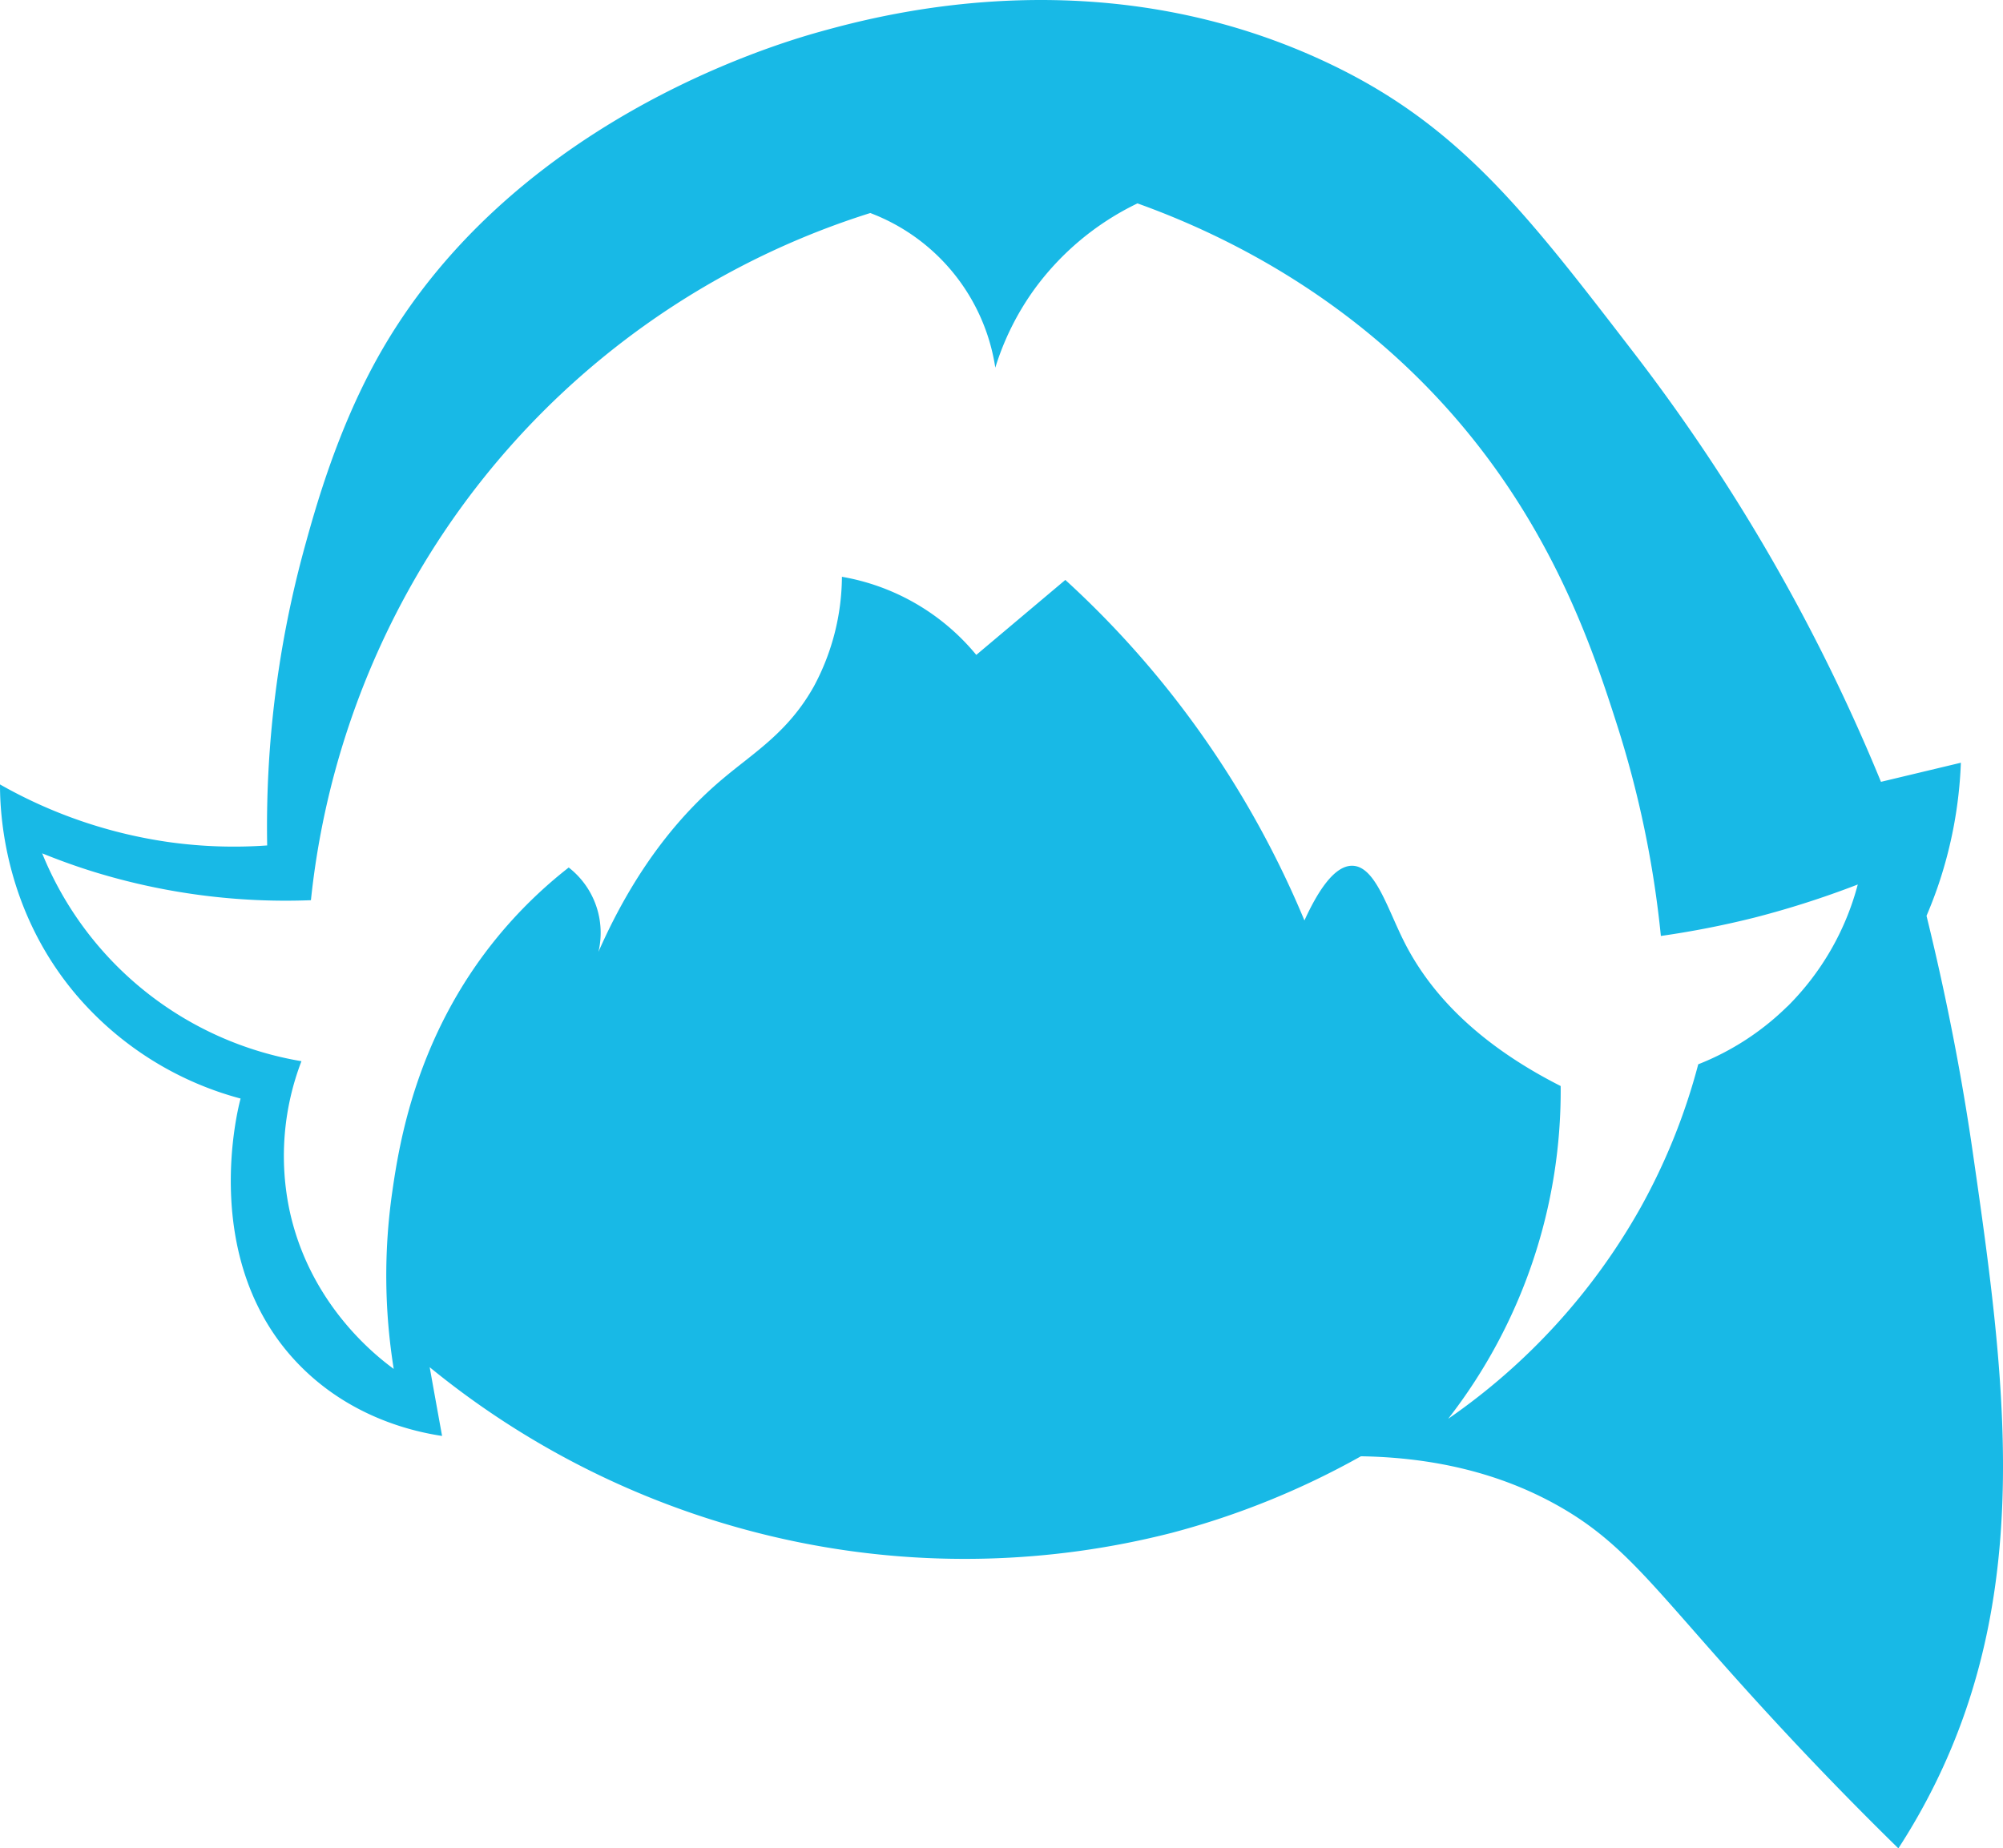
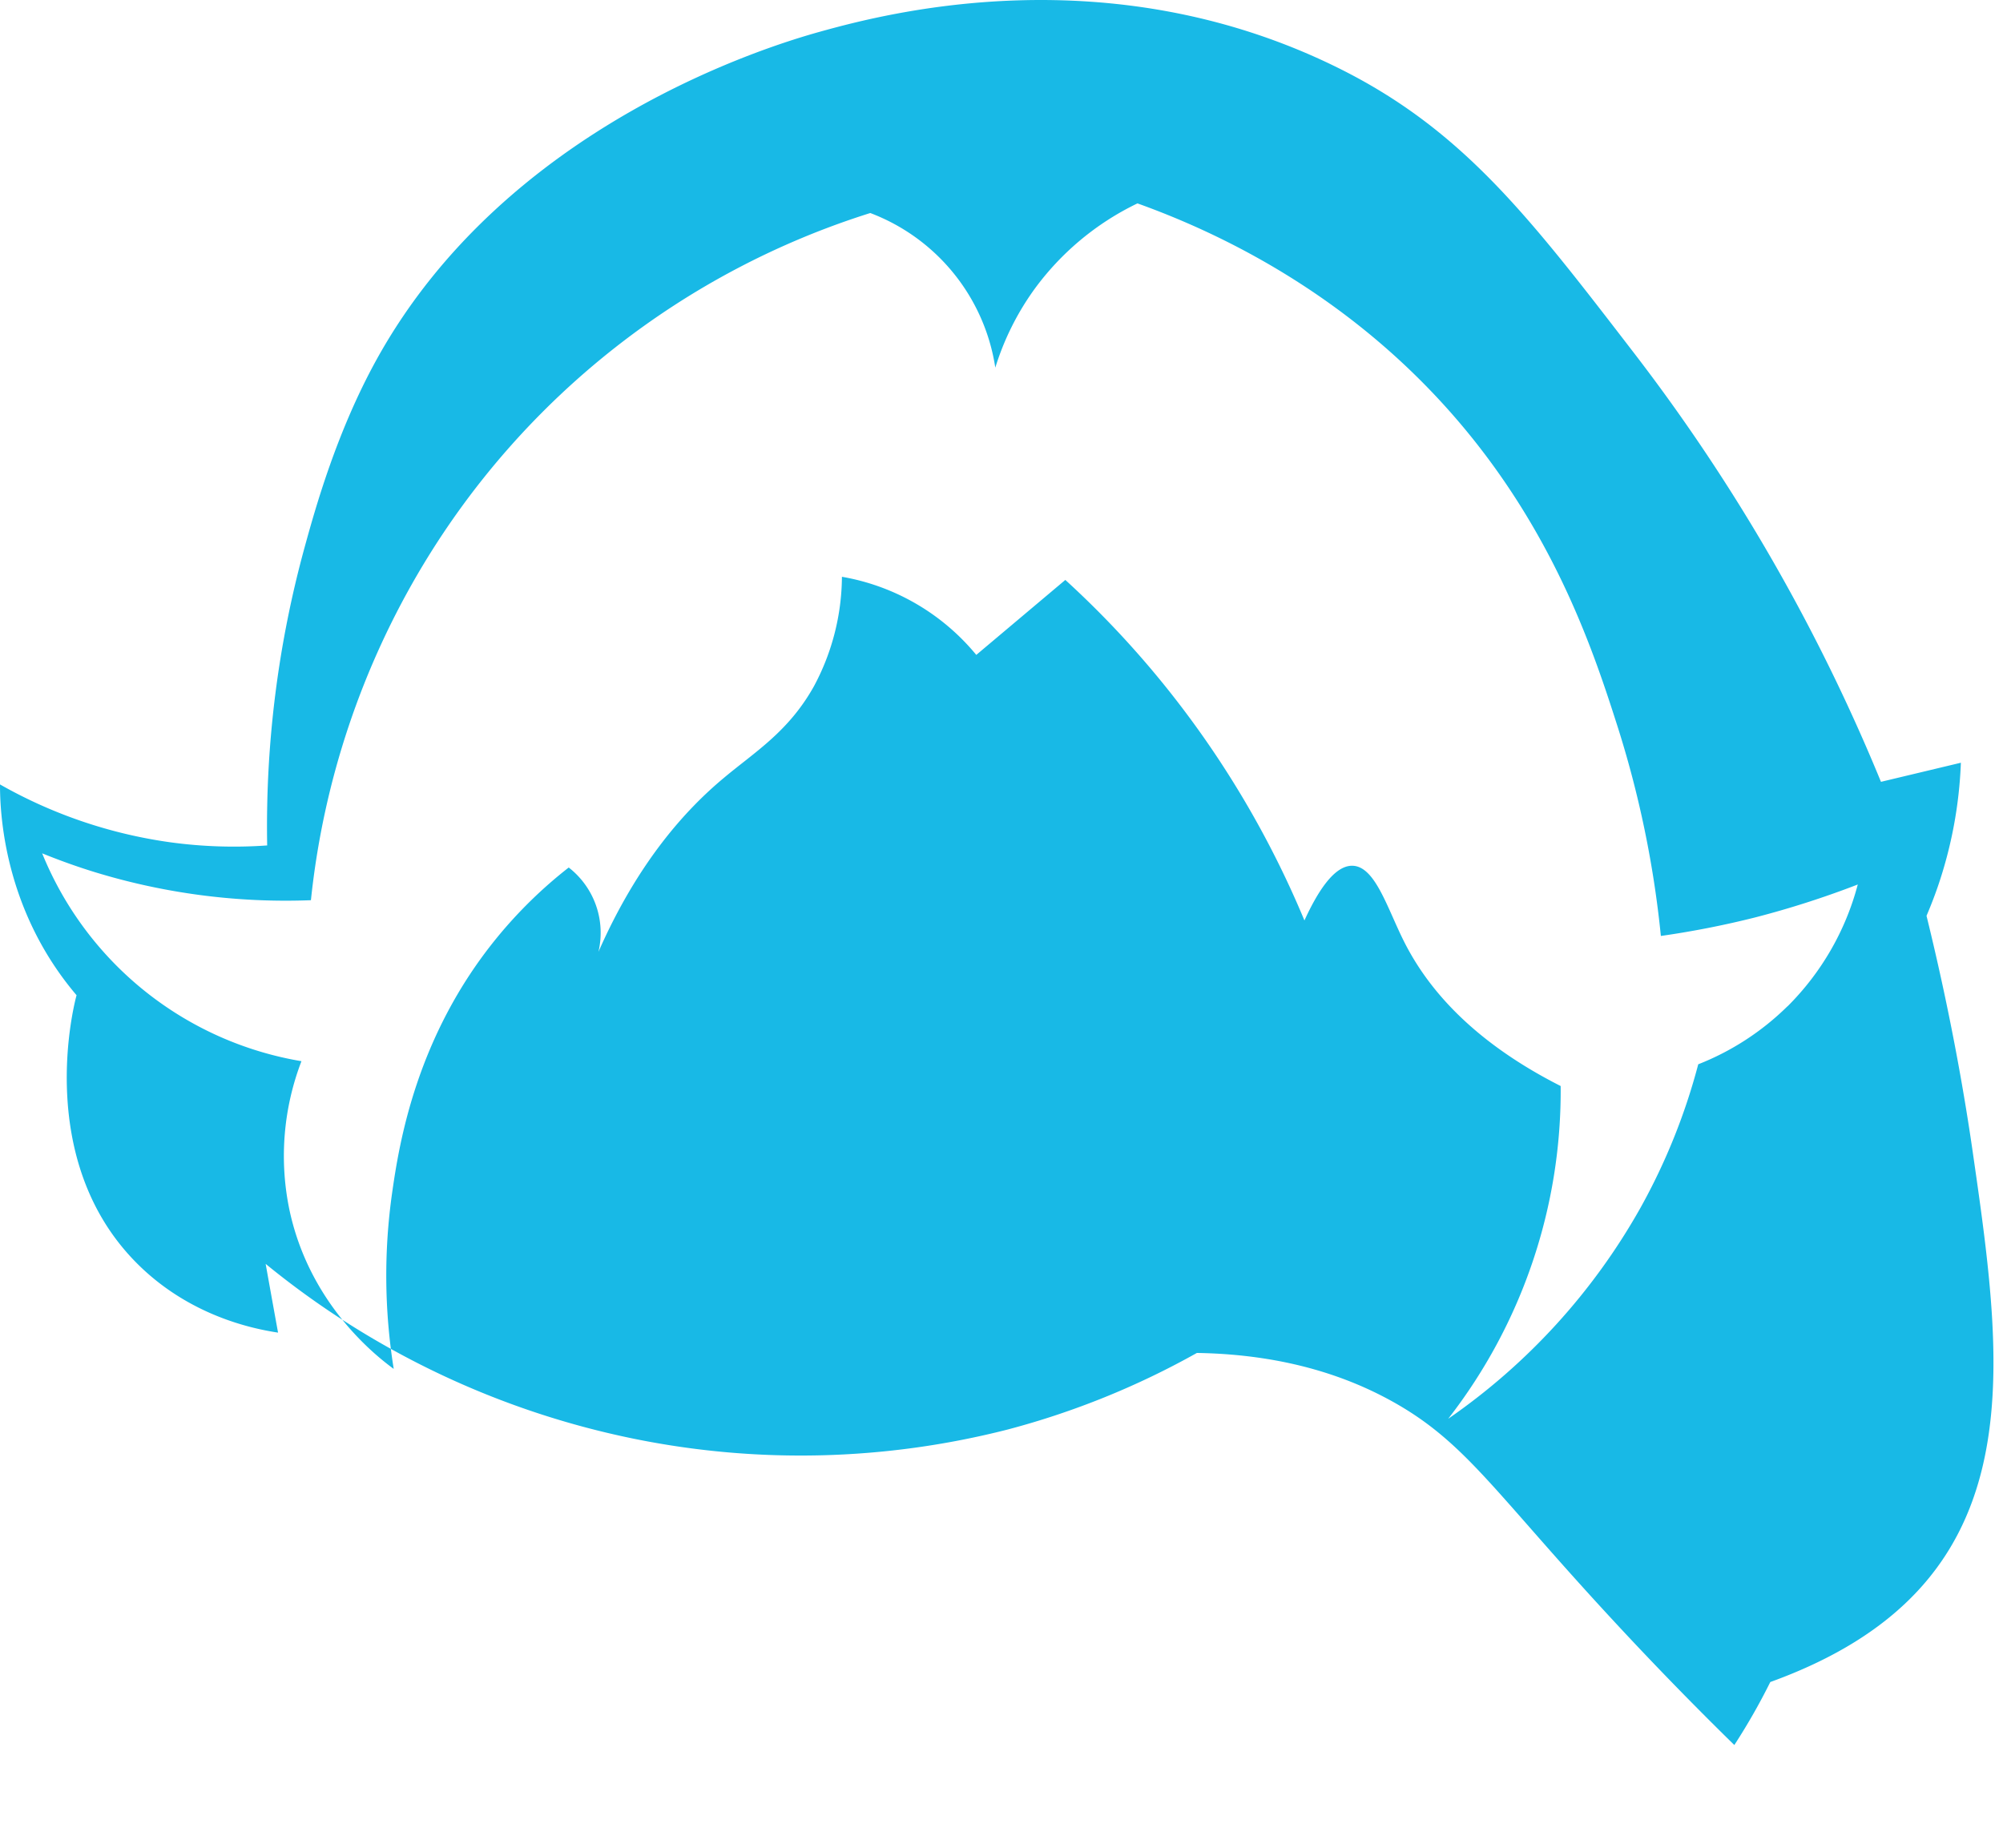
<svg xmlns="http://www.w3.org/2000/svg" viewBox="0 0 484.52 447.21">
  <defs>
    <style>.cls-1{fill:#18b9e6;}</style>
  </defs>
  <g id="Calque_2" data-name="Calque 2">
    <g id="Calque_2-2" data-name="Calque 2">
-       <path class="cls-1" d="M477.35,279.78c-2-14.08-5.43-34.18-11.33-58.2.92-2.16,1.81-4.43,2.64-6.81a104.42,104.42,0,0,0,5.67-30.23L455,189.16A450.86,450.86,0,0,0,395.34,85.51c-25.27-32.84-41.43-54.16-71.81-69.16-55.21-27.26-108.84-13.22-125.1-8.7C187.06,10.81,122.62,29.9,91.09,87c-9.76,17.68-14.9,36.34-17.39,45.36a255.25,255.25,0,0,0-9.07,72.19,113.59,113.59,0,0,1-23.43-.76,115.59,115.59,0,0,1-41.2-14c0,6.47.73,30.06,18.52,51a79,79,0,0,0,39.68,25c-.47,1.68-10.54,39.83,14.74,65,12.42,12.37,27.37,15.63,34,16.63q-1.51-8.31-3-16.63a205.55,205.55,0,0,0,89.19,42.33,202.21,202.21,0,0,0,90.33-2.26,195.49,195.49,0,0,0,45.74-18.52c22.51.35,37.7,6.42,47.24,11.71,18,10,24.71,22.07,54.43,54.05,11.83,12.74,21.85,22.75,28.34,29.1a152.43,152.43,0,0,0,8.7-15.24C491.76,384,485.15,333.79,477.35,279.78Zm-45-36.28a64.15,64.15,0,0,1-21.55,14,149.65,149.65,0,0,1-14,34.77,153.18,153.18,0,0,1-46.49,51,129.2,129.2,0,0,0,27.21-80.51c-22-11.15-32.42-24.18-37.79-34.77-4.12-8.13-7-18.27-12.47-18.52-4.62-.21-8.77,6.77-11.72,13.23a233.55,233.55,0,0,0-31-53.29,231,231,0,0,0-26.84-29.1l-21.54,18.14a54,54,0,0,0-32.5-18.9A56.66,56.66,0,0,1,196.91,166c-6.16,11.06-14.35,15.93-21.92,22.3-9,7.52-20.62,20.15-30.23,42a20,20,0,0,0-7.19-20.41,109.66,109.66,0,0,0-17.38,17c-19.57,23.95-23.64,49.89-25.32,61.6a142.34,142.34,0,0,0,.37,42.71c-4.24-3.1-20.58-15.79-25.32-38.93a64,64,0,0,1,3-35.52A82.43,82.43,0,0,1,10.2,206.46c4,1.62,8.19,3.15,12.67,4.53a157.65,157.65,0,0,0,52.34,6.81,197.16,197.16,0,0,1,27.22-81.26,194.35,194.35,0,0,1,108.09-85,47.66,47.66,0,0,1,30.24,37.41A65.44,65.44,0,0,1,250.2,70a66.57,66.57,0,0,1,24.95-20.79c19.52,7,52.47,22.27,79.37,54.8,22.09,26.71,31.18,54.29,36.66,71.44a249.22,249.22,0,0,1,10.58,51A221.58,221.58,0,0,0,424.44,222,225.08,225.08,0,0,0,449.39,214,65,65,0,0,1,432.38,243.5Z" />
+       <path class="cls-1" d="M477.35,279.78c-2-14.08-5.43-34.18-11.33-58.2.92-2.16,1.81-4.43,2.64-6.81a104.42,104.42,0,0,0,5.67-30.23L455,189.16A450.86,450.86,0,0,0,395.34,85.51c-25.27-32.84-41.43-54.16-71.81-69.16-55.21-27.26-108.84-13.22-125.1-8.7C187.06,10.81,122.62,29.9,91.09,87c-9.76,17.68-14.9,36.34-17.39,45.36a255.25,255.25,0,0,0-9.07,72.19,113.59,113.59,0,0,1-23.43-.76,115.59,115.59,0,0,1-41.2-14c0,6.47.73,30.06,18.52,51c-.47,1.68-10.54,39.83,14.74,65,12.42,12.37,27.37,15.63,34,16.63q-1.51-8.31-3-16.63a205.55,205.55,0,0,0,89.19,42.33,202.21,202.21,0,0,0,90.33-2.26,195.49,195.49,0,0,0,45.74-18.52c22.51.35,37.7,6.42,47.24,11.71,18,10,24.71,22.07,54.43,54.05,11.83,12.74,21.85,22.75,28.34,29.1a152.43,152.43,0,0,0,8.7-15.24C491.76,384,485.15,333.79,477.35,279.78Zm-45-36.28a64.15,64.15,0,0,1-21.55,14,149.65,149.65,0,0,1-14,34.77,153.18,153.18,0,0,1-46.49,51,129.2,129.2,0,0,0,27.21-80.51c-22-11.15-32.42-24.18-37.79-34.77-4.12-8.13-7-18.27-12.47-18.52-4.62-.21-8.77,6.77-11.72,13.23a233.55,233.55,0,0,0-31-53.29,231,231,0,0,0-26.84-29.1l-21.54,18.14a54,54,0,0,0-32.5-18.9A56.66,56.66,0,0,1,196.91,166c-6.16,11.06-14.35,15.93-21.92,22.3-9,7.52-20.62,20.15-30.23,42a20,20,0,0,0-7.19-20.41,109.66,109.66,0,0,0-17.38,17c-19.57,23.95-23.64,49.89-25.32,61.6a142.34,142.34,0,0,0,.37,42.71c-4.24-3.1-20.58-15.79-25.32-38.93a64,64,0,0,1,3-35.52A82.43,82.43,0,0,1,10.2,206.46c4,1.62,8.19,3.15,12.67,4.53a157.65,157.65,0,0,0,52.34,6.81,197.16,197.16,0,0,1,27.22-81.26,194.35,194.35,0,0,1,108.09-85,47.66,47.66,0,0,1,30.24,37.41A65.44,65.44,0,0,1,250.2,70a66.57,66.57,0,0,1,24.95-20.79c19.52,7,52.47,22.27,79.37,54.8,22.09,26.71,31.18,54.29,36.66,71.44a249.22,249.22,0,0,1,10.58,51A221.58,221.58,0,0,0,424.44,222,225.08,225.08,0,0,0,449.39,214,65,65,0,0,1,432.38,243.5Z" />
    </g>
  </g>
</svg>